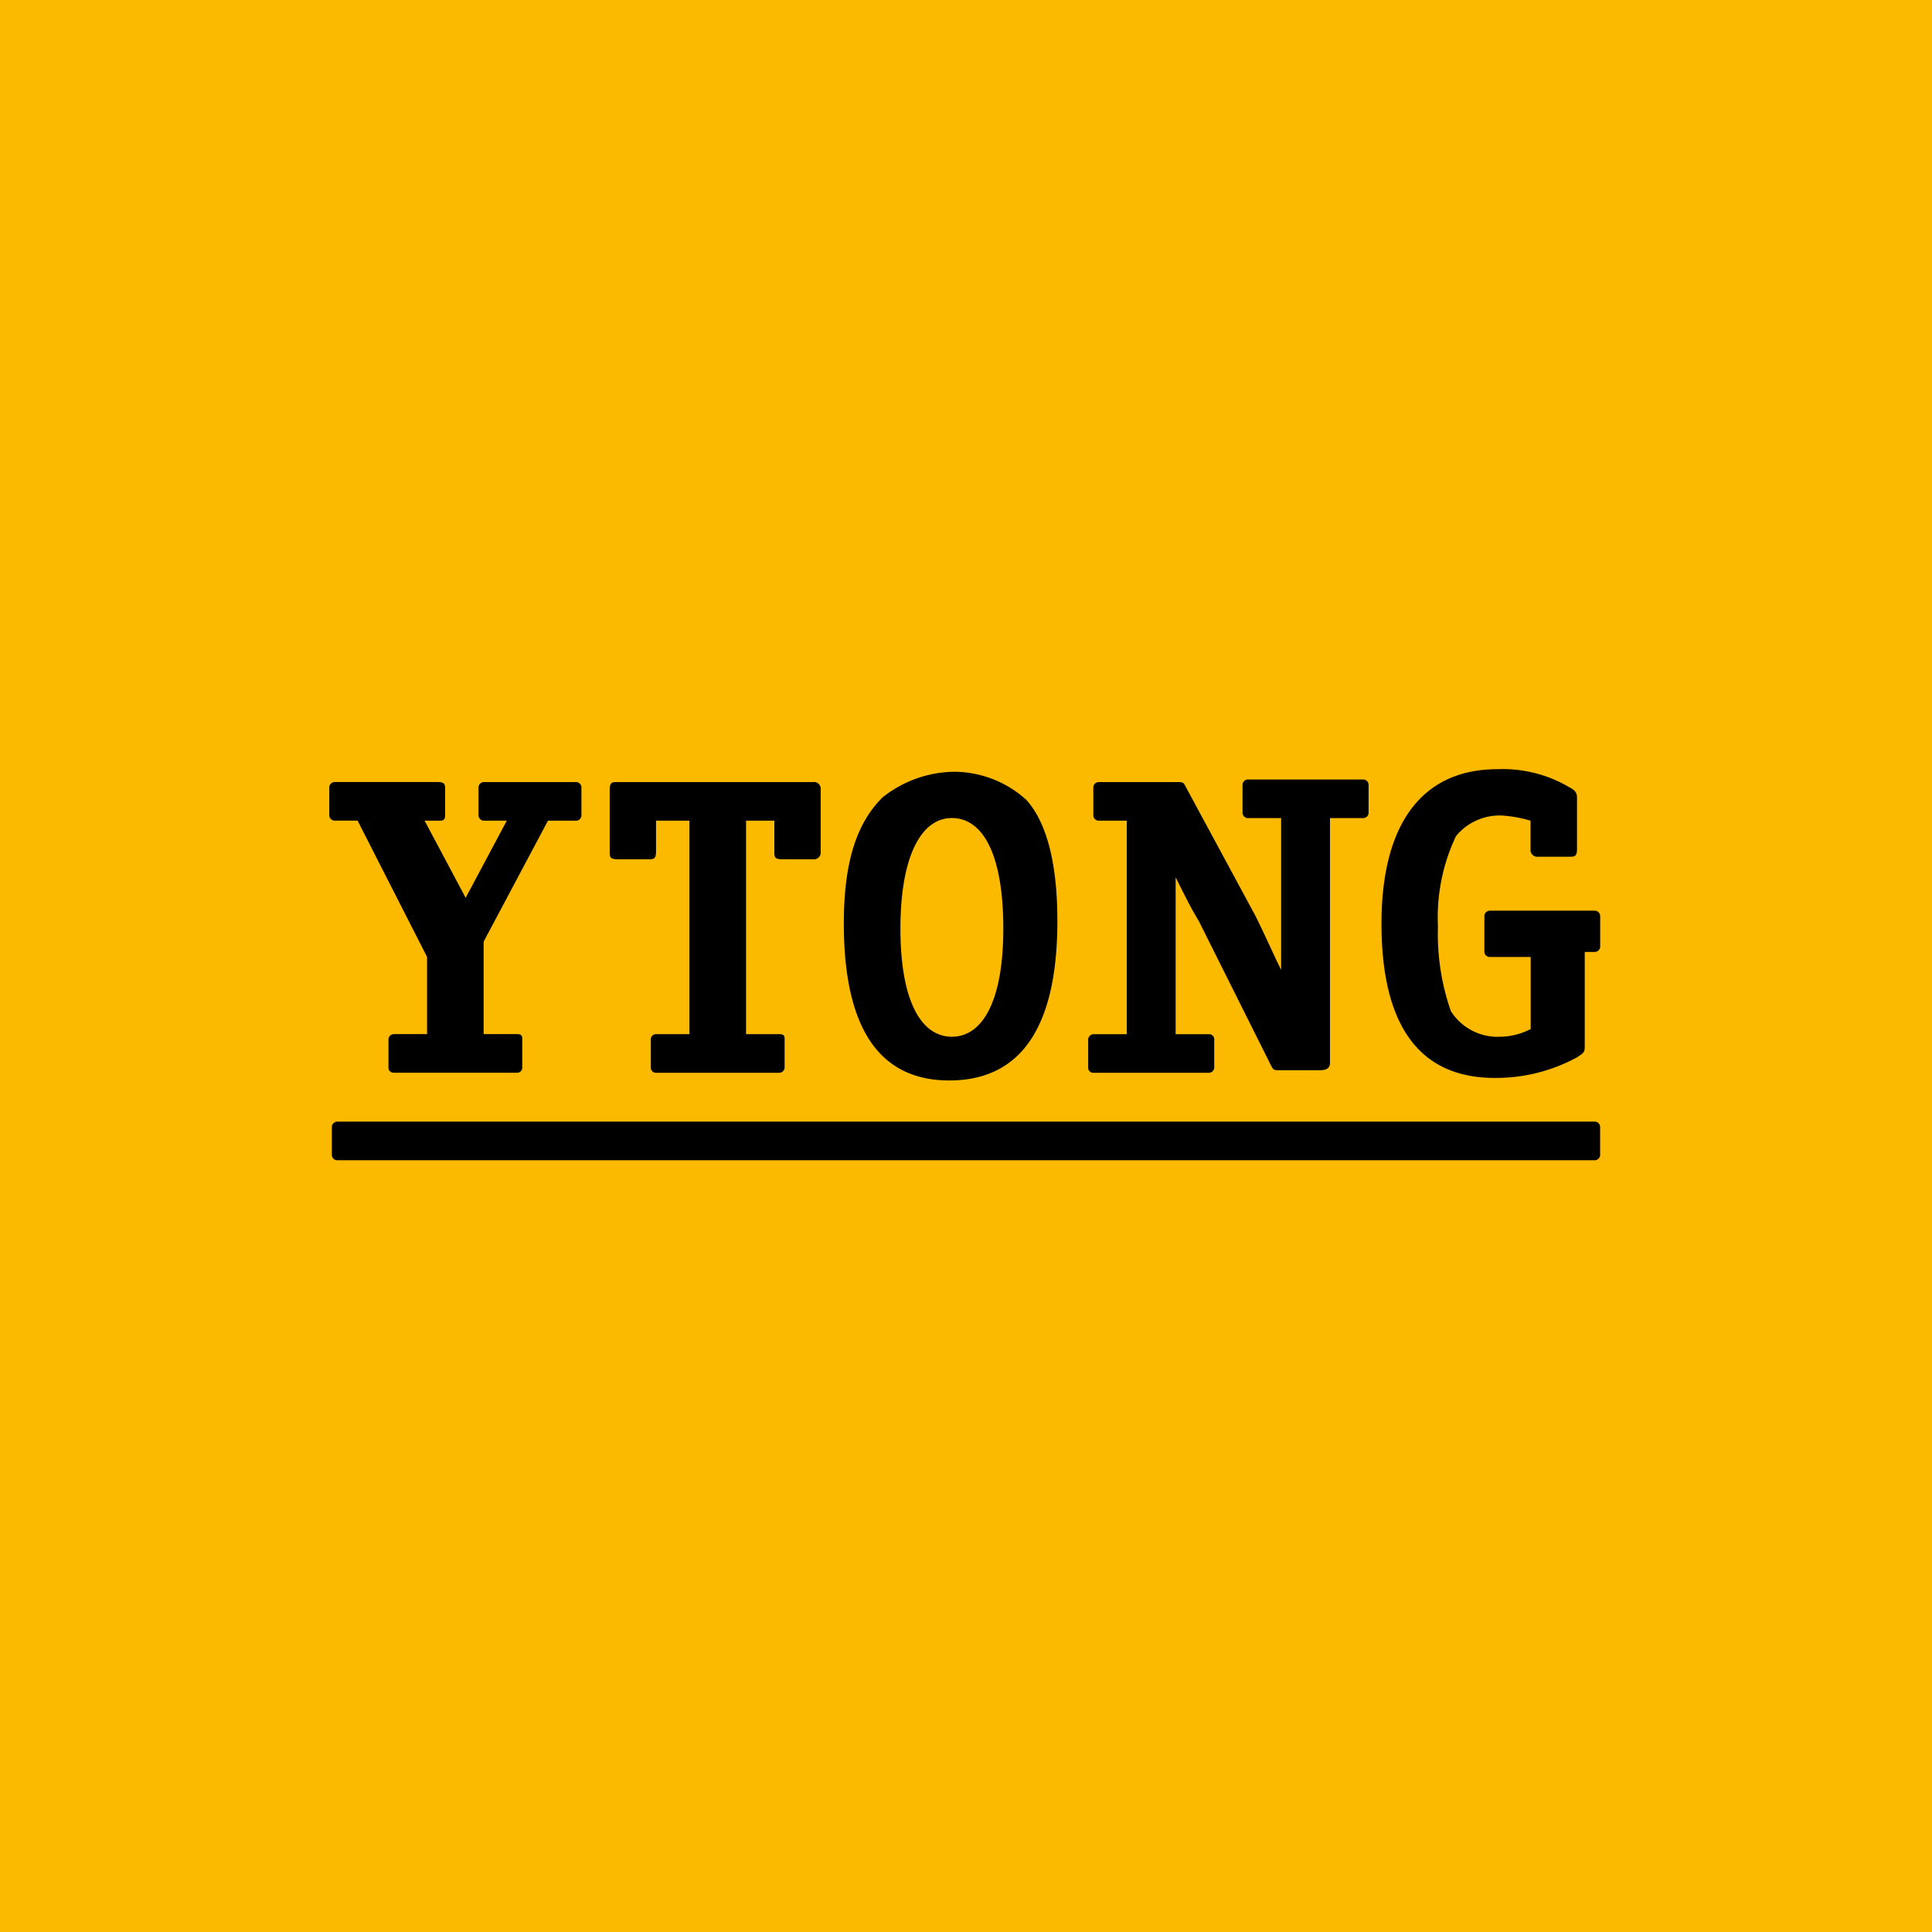
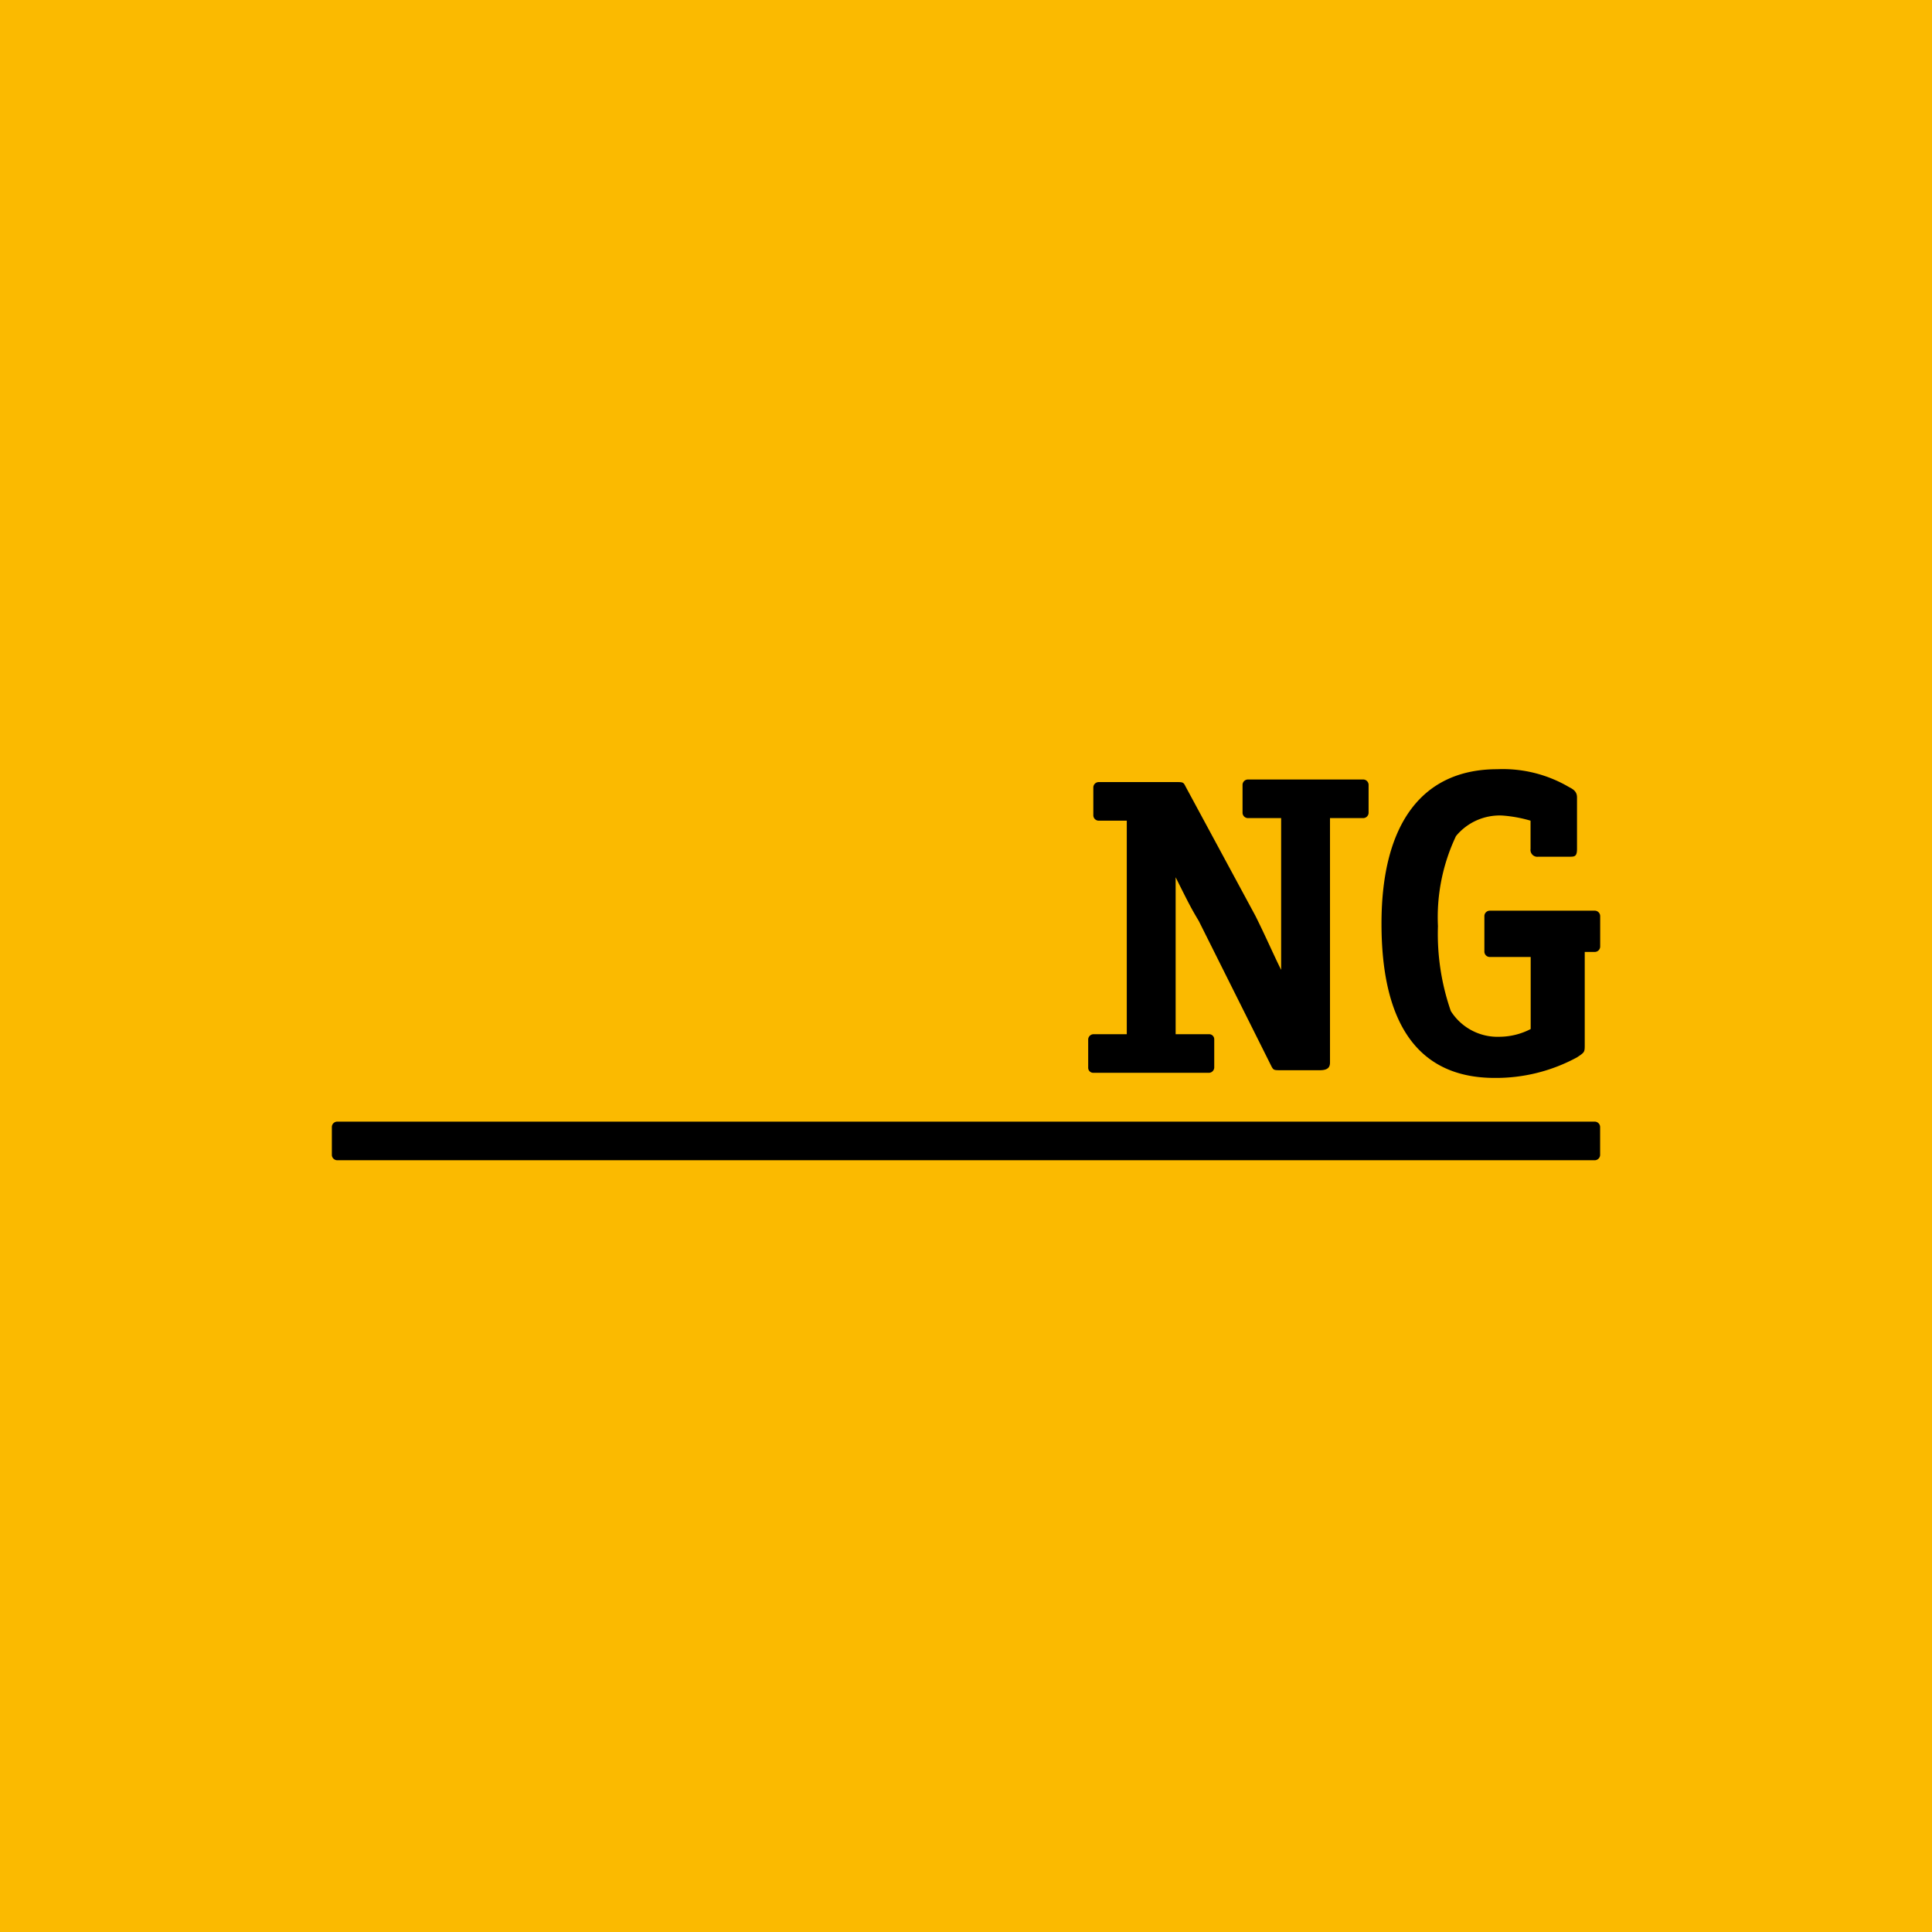
<svg xmlns="http://www.w3.org/2000/svg" viewBox="6307 10 70.98 70.98">
  <defs>
    <style>
      .cls-1 {
        fill: #fbba00;
      }

      .cls-2 {
        clip-path: url(#clip-path);
      }

      .cls-3 {
        fill-rule: evenodd;
      }
    </style>
    <clipPath id="clip-path">
      <rect id="Rechteck_6" data-name="Rechteck 6" width="70.98" height="70.98" />
    </clipPath>
  </defs>
  <g id="Gruppe_12" data-name="Gruppe 12" transform="translate(6307 10)">
    <rect id="Rechteck_5" data-name="Rechteck 5" class="cls-1" width="70.98" height="70.98" />
    <g id="Gruppe_11" data-name="Gruppe 11">
      <g id="Gruppe_5" data-name="Gruppe 5" class="cls-2">
-         <path id="Pfad_1" data-name="Pfad 1" d="M18.471,30.4a.2.2,0,0,0-.189.189v1.04a.2.2,0,0,0,.189.189h.851l-1.512,2.835L16.3,31.818h.567c.189,0,.189-.095.189-.284v-.851c0-.189,0-.284-.284-.284H12.989a.2.2,0,0,0-.189.189v1.04a.2.2,0,0,0,.189.189h.851l2.552,5.009v2.835H15.163a.2.2,0,0,0-.189.189v1.04a.185.185,0,0,0,.189.189H19.7a.185.185,0,0,0,.189-.189v-1.04c0-.095,0-.189-.189-.189H18.471v-3.4l2.363-4.442h1.04a.2.2,0,0,0,.189-.189v-1.04a.2.2,0,0,0-.189-.189h-3.4Z" transform="translate(-0.702 -1.668)" />
-       </g>
+         </g>
      <g id="Gruppe_6" data-name="Gruppe 6" class="cls-2">
-         <path id="Pfad_2" data-name="Pfad 2" d="M28.615,31.818h1.134v1.134c0,.189,0,.284.284.284h1.134a.251.251,0,0,0,.284-.284V30.684a.251.251,0,0,0-.284-.284H23.984c-.189,0-.284,0-.284.284v2.268c0,.189,0,.284.284.284h1.134c.189,0,.284,0,.284-.284V31.818H26.63v7.845H25.4a.185.185,0,0,0-.189.189v1.04a.185.185,0,0,0,.189.189h4.537a.2.2,0,0,0,.189-.189v-1.04c0-.095,0-.189-.189-.189H28.709V31.818Z" transform="translate(-1.3 -1.668)" />
-       </g>
+         </g>
      <g id="Gruppe_7" data-name="Gruppe 7" class="cls-2">
        <path id="Pfad_3" data-name="Pfad 3" d="M45.892,30.584c-.095-.189-.095-.189-.378-.189H42.678a.2.2,0,0,0-.189.189v1.04a.2.2,0,0,0,.189.189h1.04v7.845H42.489a.2.2,0,0,0-.189.189v1.04a.185.185,0,0,0,.189.189h4.253a.2.2,0,0,0,.189-.189v-1.04a.185.185,0,0,0-.189-.189H45.513V33.892c.473.945.567,1.134.851,1.607l2.646,5.293c.095.189.095.189.378.189h1.418c.284,0,.378-.095.378-.284V31.718h1.229a.2.2,0,0,0,.189-.189v-1.04a.2.2,0,0,0-.189-.189H48.16a.2.2,0,0,0-.189.189v1.04a.2.2,0,0,0,.189.189h1.229v5.576c-.284-.567-.567-1.229-.945-1.985Z" transform="translate(-2.321 -1.662)" />
      </g>
      <g id="Gruppe_8" data-name="Gruppe 8" class="cls-2">
        <path id="Pfad_4" data-name="Pfad 4" d="M59.182,39.446a2.517,2.517,0,0,1-1.134.284,2.031,2.031,0,0,1-1.8-.945,8.631,8.631,0,0,1-.473-3.119,6.962,6.962,0,0,1,.662-3.308,2.077,2.077,0,0,1,1.7-.756,4.877,4.877,0,0,1,1.04.189v1.04a.251.251,0,0,0,.284.284H60.6c.189,0,.284,0,.284-.284V30.94c0-.189-.095-.284-.284-.378a4.8,4.8,0,0,0-2.646-.662c-2.741,0-4.253,1.985-4.253,5.671,0,3.781,1.418,5.671,4.159,5.671a6.235,6.235,0,0,0,3.024-.756c.284-.189.284-.189.284-.473v-3.4h.378a.2.2,0,0,0,.189-.189V35.287a.2.2,0,0,0-.189-.189H57.67a.2.2,0,0,0-.189.189v1.323a.2.2,0,0,0,.189.189h1.512Z" transform="translate(-2.946 -1.64)" />
      </g>
      <g id="Gruppe_9" data-name="Gruppe 9" class="cls-2">
-         <path id="Pfad_5" data-name="Pfad 5" class="cls-3" d="M36.77,31.7c1.134,0,1.89,1.323,1.89,4.064,0,2.646-.756,3.97-1.89,3.97s-1.89-1.323-1.89-3.97.756-4.064,1.89-4.064m.095-1.7a4.3,4.3,0,0,0-2.646.945c-.945.945-1.418,2.363-1.418,4.631,0,3.875,1.323,5.765,3.875,5.765,2.646,0,3.97-1.985,3.97-5.86,0-2.079-.378-3.592-1.134-4.442A3.964,3.964,0,0,0,36.864,30" transform="translate(-1.799 -1.646)" />
-       </g>
+         </g>
      <g id="Gruppe_10" data-name="Gruppe 10" class="cls-2">
        <path id="Pfad_6" data-name="Pfad 6" d="M13.089,43.6H59.306a.2.2,0,0,1,.189.189v1.04a.2.2,0,0,1-.189.189H13.089a.2.2,0,0,1-.189-.189v-1.04a.2.2,0,0,1,.189-.189" transform="translate(-0.708 -2.392)" />
      </g>
    </g>
  </g>
</svg>